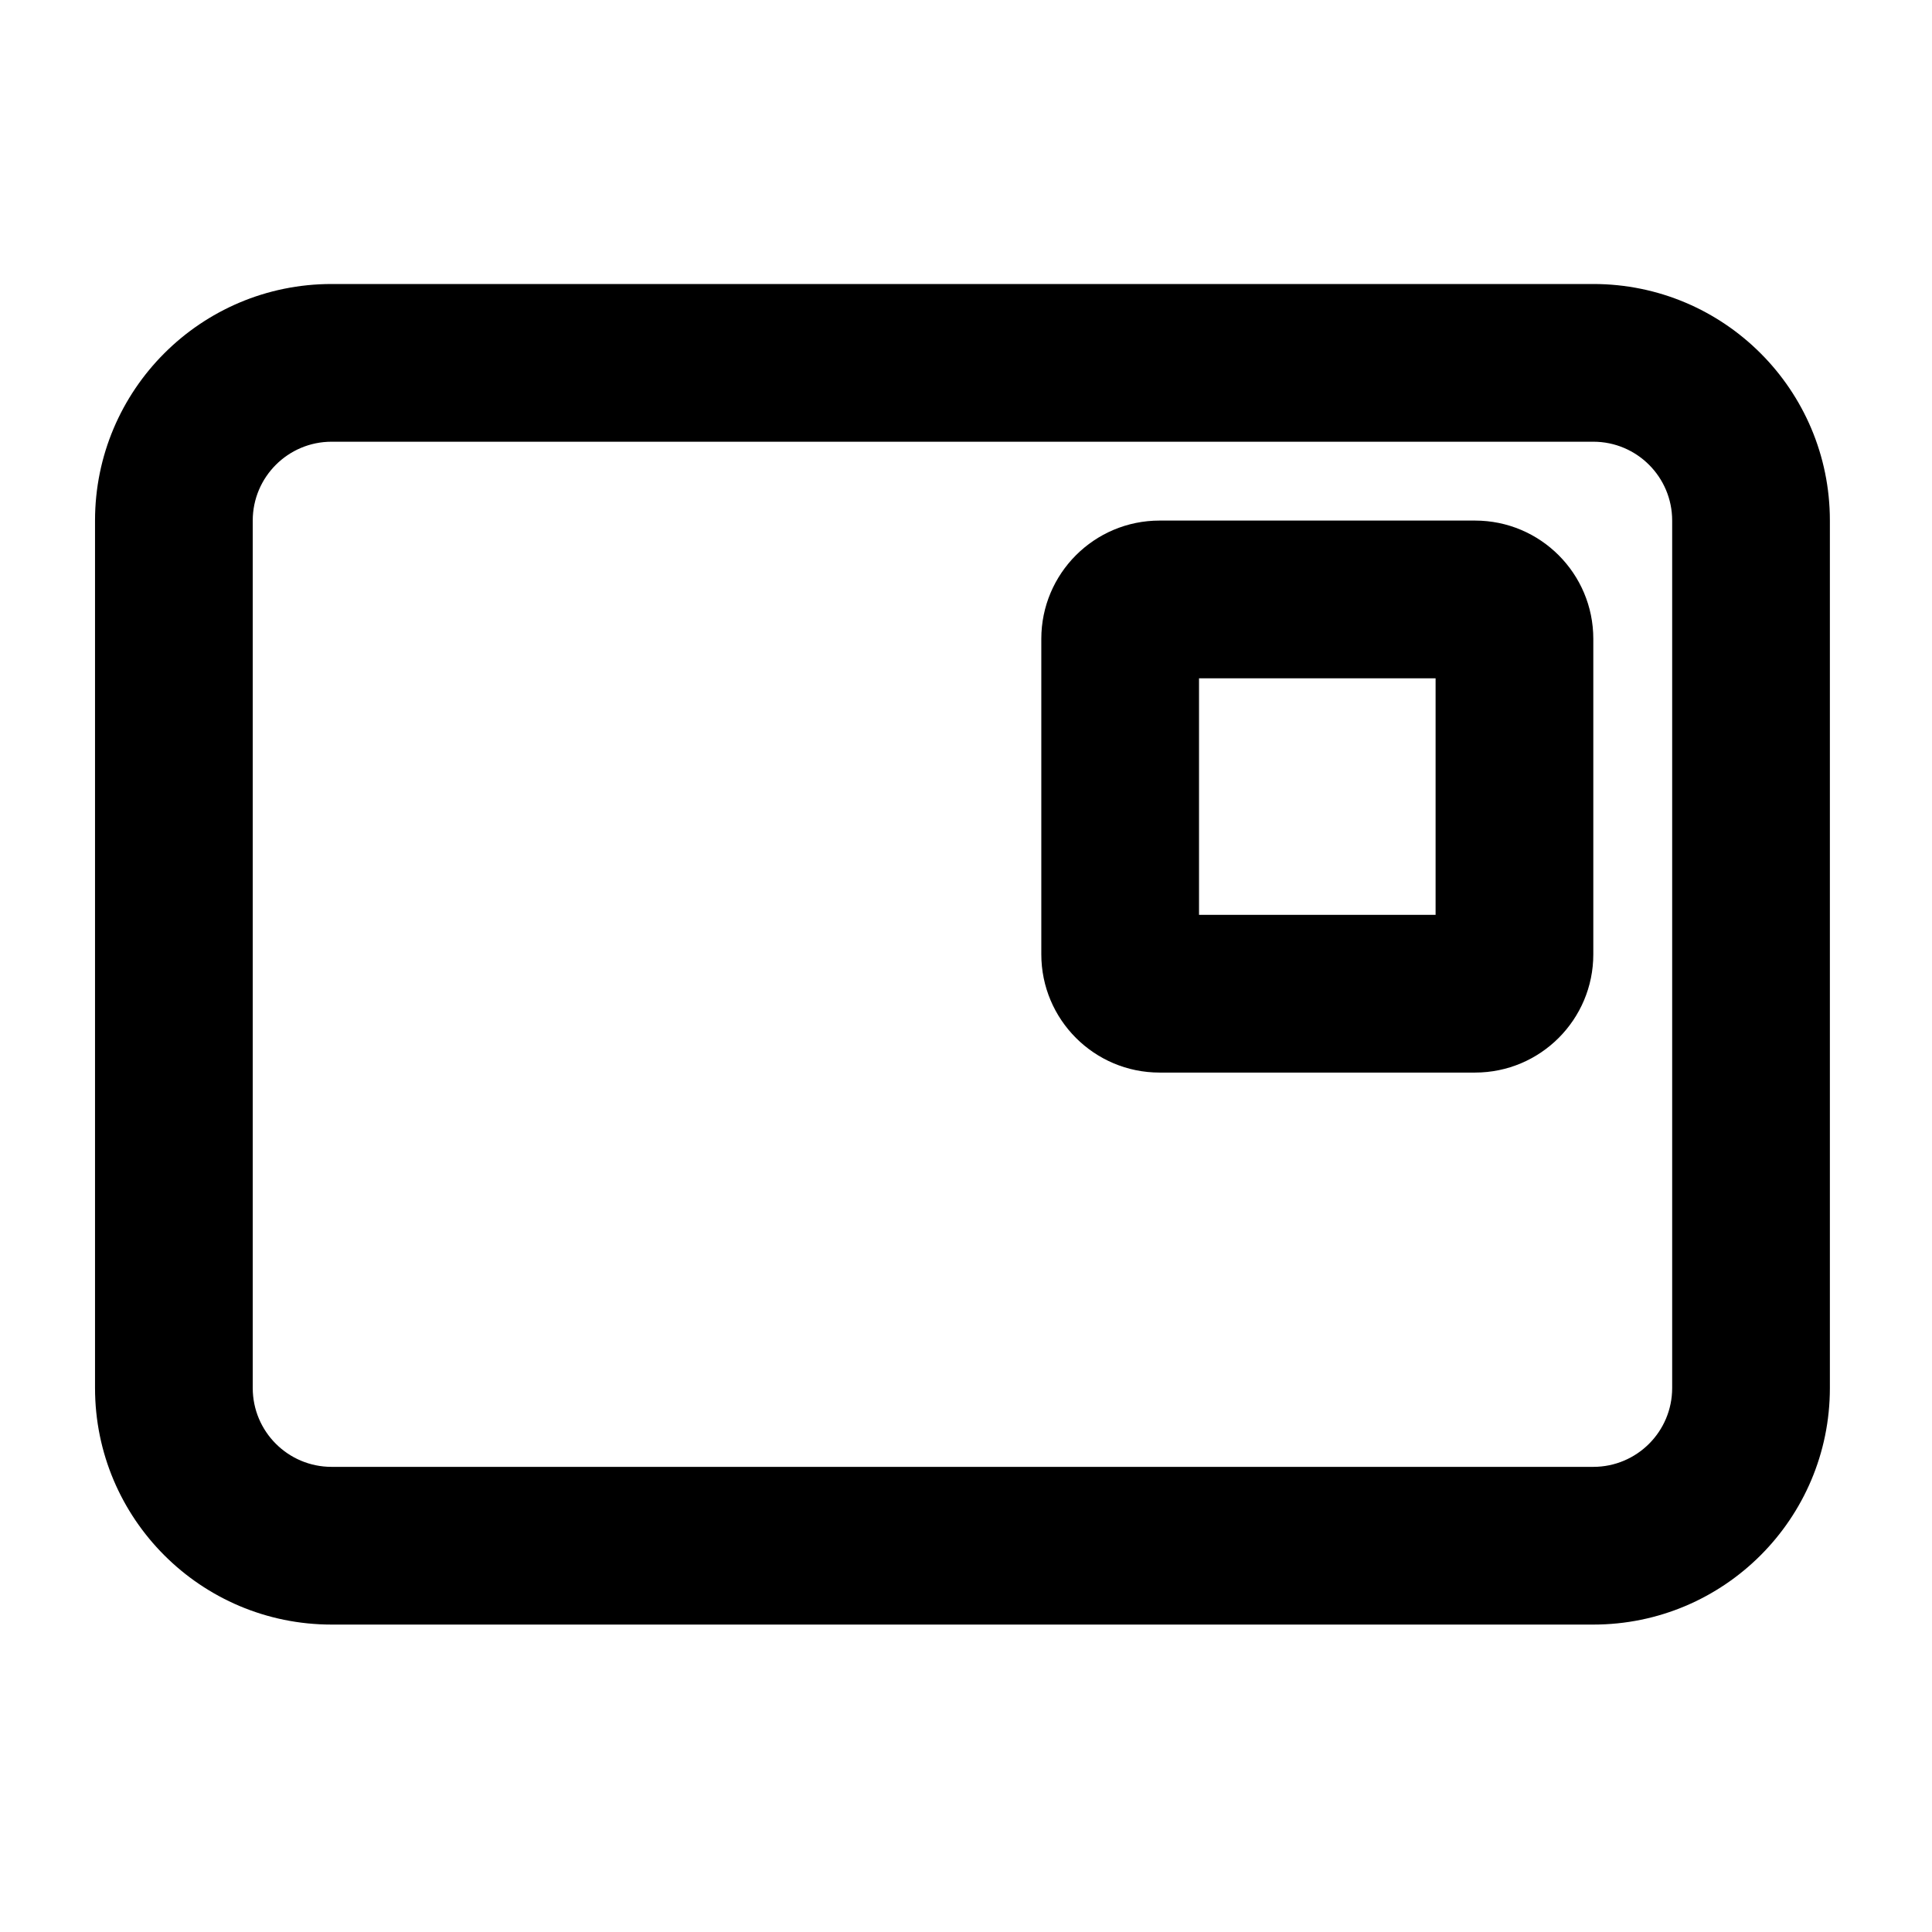
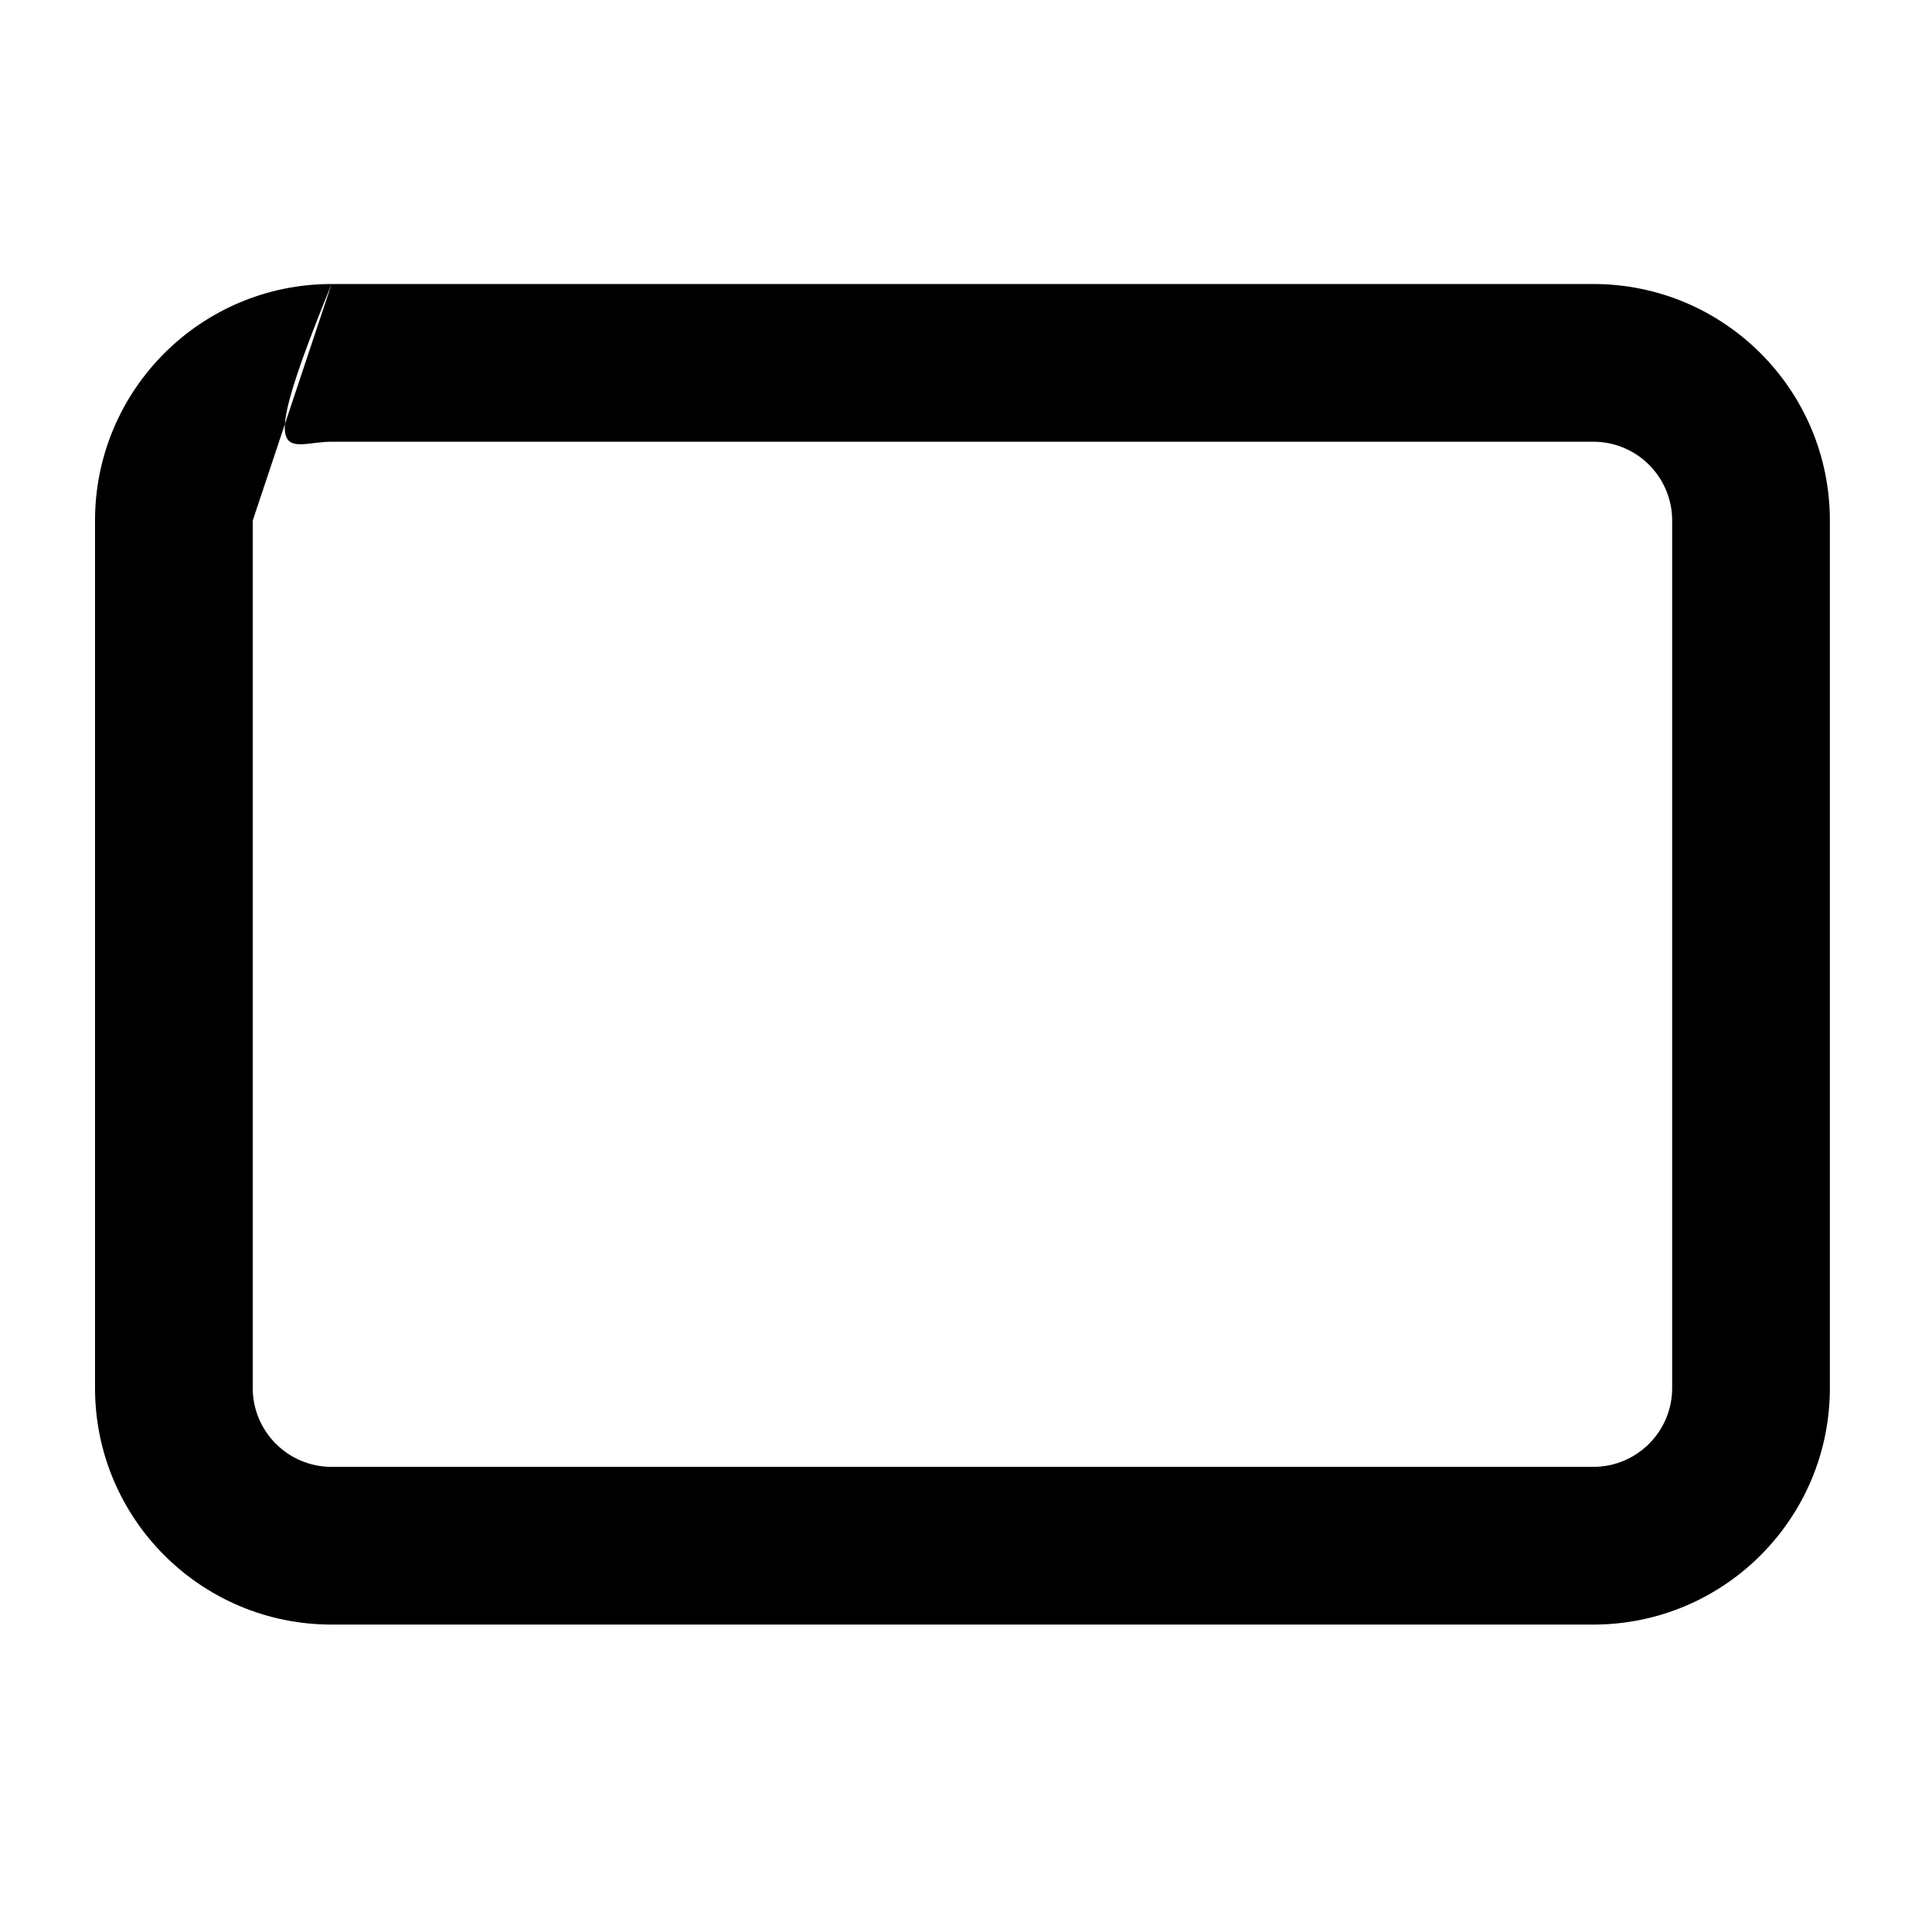
<svg xmlns="http://www.w3.org/2000/svg" width="49" height="49" viewBox="0 0 49 49" fill="none">
-   <path fill-rule="evenodd" clip-rule="evenodd" d="M29.41 13.203C27.753 13.203 26.41 14.546 26.41 16.203V24.203C26.41 25.86 27.753 27.203 29.41 27.203H37.41C39.067 27.203 40.41 25.86 40.41 24.203V16.203C40.41 14.546 39.067 13.203 37.41 13.203H29.41ZM30.41 23.203V17.203H36.41V23.203H30.41Z" fill="black" />
-   <path fill-rule="evenodd" clip-rule="evenodd" d="M8.41 7.203C5.096 7.203 2.41 9.889 2.41 13.203V35.203C2.41 38.517 5.096 41.203 8.41 41.203H40.41C43.724 41.203 46.41 38.517 46.41 35.203V13.203C46.41 9.889 43.724 7.203 40.41 7.203H8.41ZM6.41 13.203C6.41 12.099 7.306 11.203 8.41 11.203H40.41C41.515 11.203 42.41 12.099 42.41 13.203V35.203C42.41 36.308 41.515 37.203 40.41 37.203H8.41C7.306 37.203 6.41 36.308 6.41 35.203V13.203Z" fill="black" />
+   <path fill-rule="evenodd" clip-rule="evenodd" d="M8.41 7.203C5.096 7.203 2.41 9.889 2.41 13.203V35.203C2.41 38.517 5.096 41.203 8.41 41.203H40.41C43.724 41.203 46.41 38.517 46.41 35.203V13.203C46.41 9.889 43.724 7.203 40.41 7.203H8.41ZC6.41 12.099 7.306 11.203 8.41 11.203H40.41C41.515 11.203 42.41 12.099 42.41 13.203V35.203C42.41 36.308 41.515 37.203 40.41 37.203H8.41C7.306 37.203 6.41 36.308 6.41 35.203V13.203Z" fill="black" />
</svg>